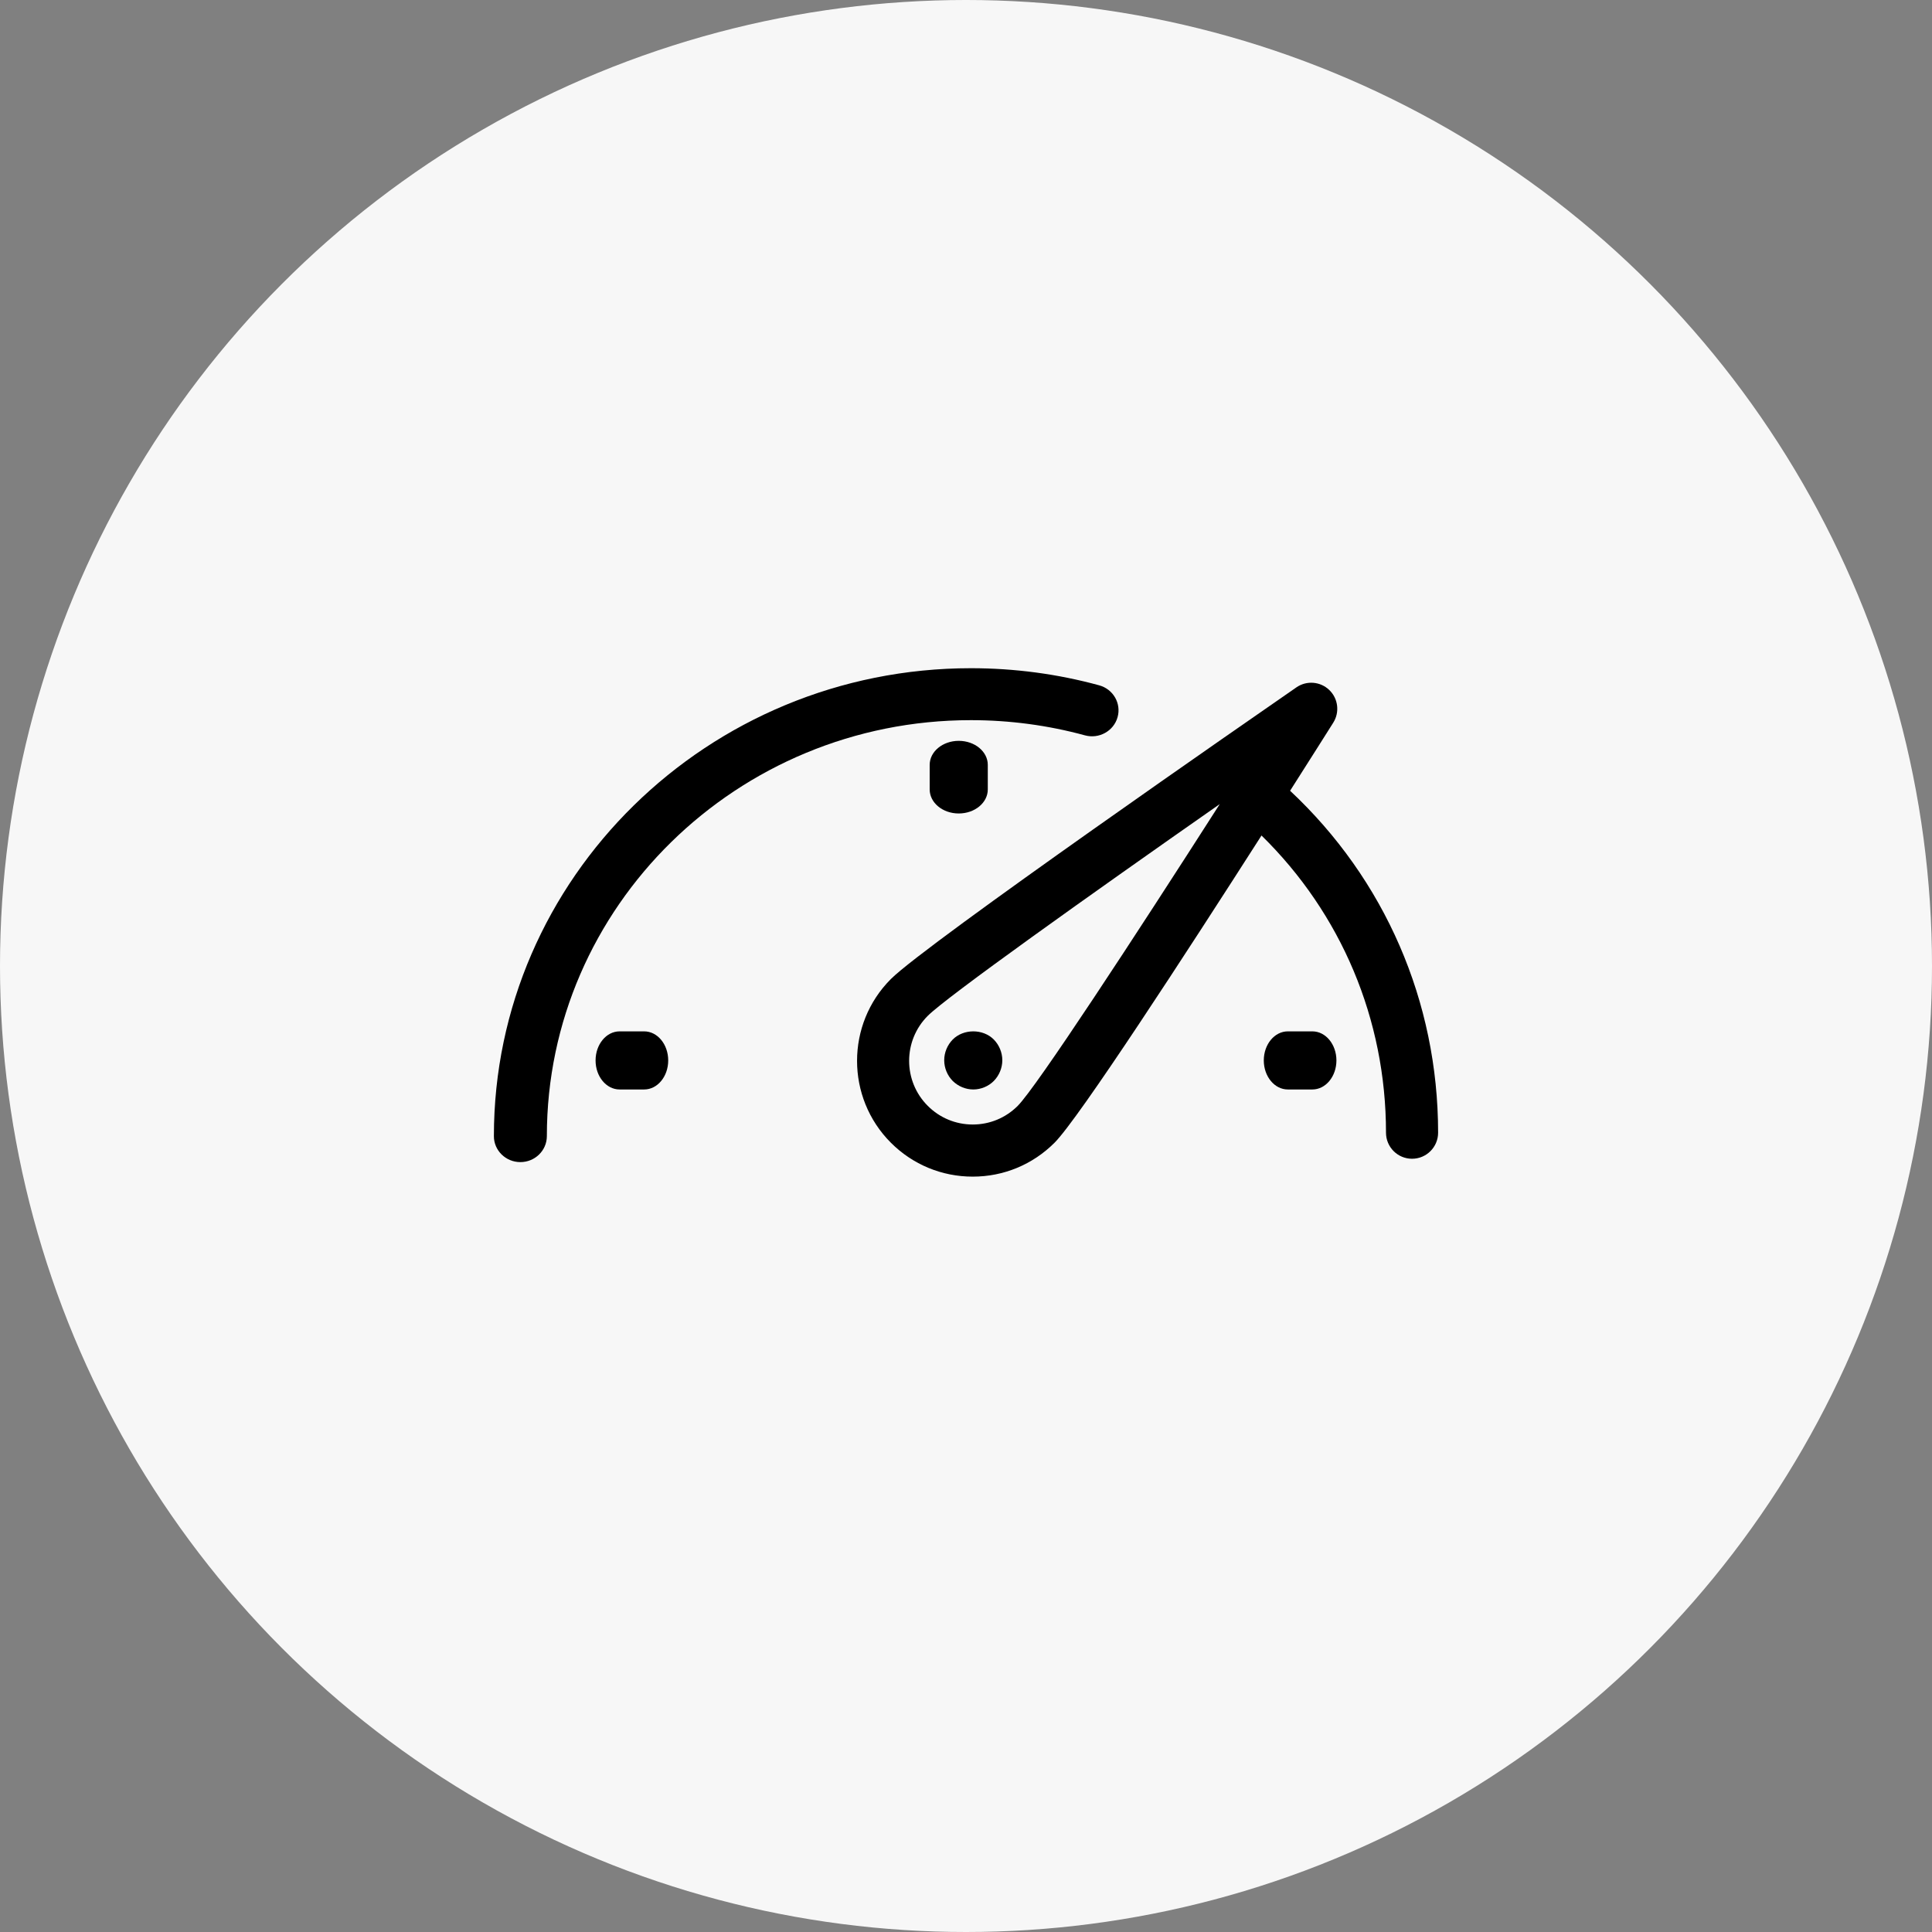
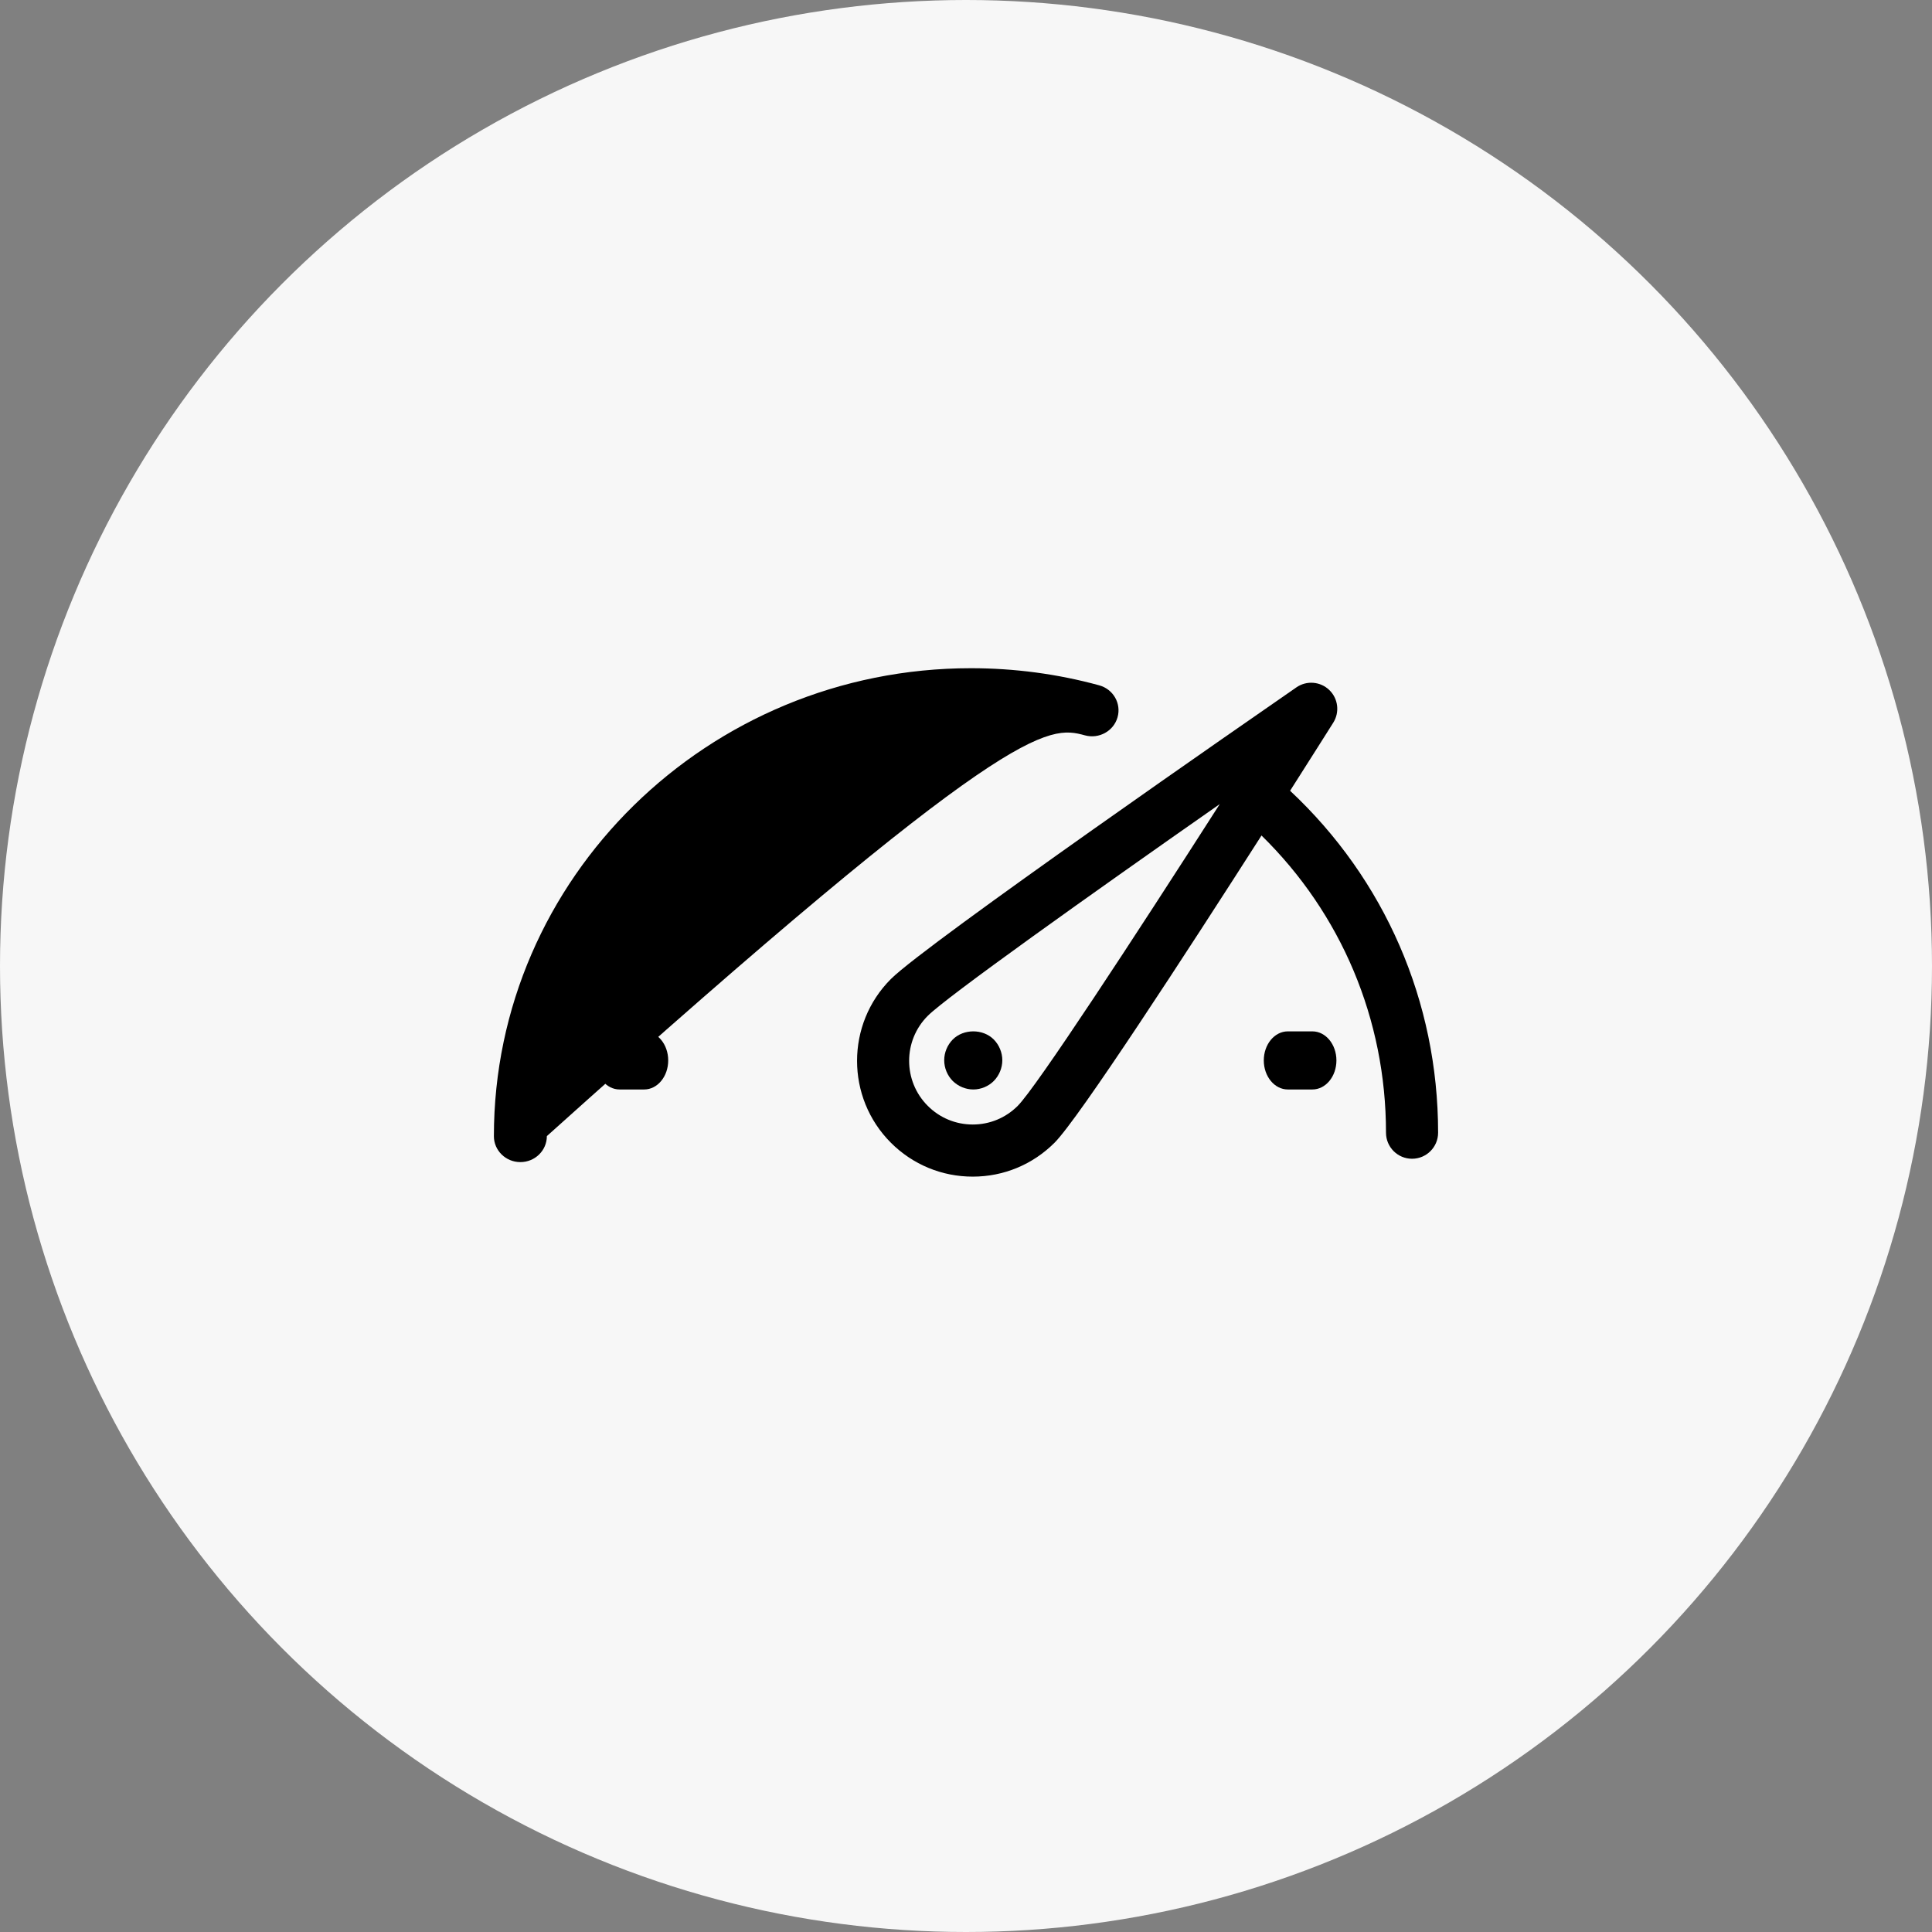
<svg xmlns="http://www.w3.org/2000/svg" width="133px" height="133px" viewBox="0 0 133 133" version="1.1">
  <rect x="0" y="0" width="133" height="133" fill="#808080" stroke="none" />
  <title>04</title>
  <g id="website" stroke="none" stroke-width="1" fill="none" fill-rule="evenodd">
    <g id="services@2x" transform="translate(-529, -2180)">
      <g id="04" transform="translate(529, 2180)">
        <circle id="Oval" fill="#F7F7F7" cx="66.5" cy="66.5" r="66.5" />
        <g id="np_dashboard_1217944_000000" transform="translate(34, 46)" fill="#000000" fill-rule="nonzero">
          <path d="M27.329,32.666 C28.833,34.17 30.835,35 32.963,35 C35.092,35 37.091,34.17 38.595,32.666 C40.275,30.983 47.698,19.557 52.843,11.516 C58.326,16.891 61.413,24.165 61.413,31.975 C61.413,32.965 62.214,33.769 63.206,33.769 C64.196,33.769 65,32.967 65,31.975 C65,22.932 61.321,14.526 54.811,8.436 C56.293,6.109 57.391,4.371 57.782,3.75 C58.236,3.029 58.122,2.088 57.506,1.499 C56.892,0.908 55.945,0.834 55.245,1.319 C52.647,3.115 29.787,18.941 27.329,21.397 C24.224,24.503 24.224,29.557 27.329,32.666 L27.329,32.666 Z M29.866,23.932 C31.177,22.62 40.942,15.665 49.968,9.355 C44.057,18.589 37.342,28.847 36.061,30.128 C35.234,30.956 34.135,31.412 32.966,31.412 C31.794,31.412 30.695,30.956 29.868,30.128 C28.158,28.421 28.158,25.642 29.866,23.932 L29.866,23.932 Z" id="Shape" />
-           <path d="M1.822,34 C2.831,34 3.646,33.2 3.646,32.21 C3.646,16.42 16.741,3.576 32.838,3.576 C35.504,3.576 38.143,3.928 40.685,4.621 C41.655,4.887 42.662,4.33 42.932,3.379 C43.203,2.427 42.636,1.44 41.665,1.177 C38.807,0.395 35.837,0 32.841,0 C14.733,0 0,14.452 0,32.213 C-0.003,33.198 0.815,34 1.822,34 L1.822,34 Z" id="Path" />
+           <path d="M1.822,34 C2.831,34 3.646,33.2 3.646,32.21 C35.504,3.576 38.143,3.928 40.685,4.621 C41.655,4.887 42.662,4.33 42.932,3.379 C43.203,2.427 42.636,1.44 41.665,1.177 C38.807,0.395 35.837,0 32.841,0 C14.733,0 0,14.452 0,32.213 C-0.003,33.198 0.815,34 1.822,34 L1.822,34 Z" id="Path" />
          <path d="M33.004,29 C33.527,29 34.047,28.783 34.412,28.416 C34.785,28.037 35,27.518 35,26.988 C35,26.461 34.785,25.936 34.412,25.56 C33.671,24.813 32.334,24.813 31.588,25.56 C31.215,25.939 31,26.458 31,26.988 C31,27.518 31.215,28.04 31.588,28.416 C31.964,28.783 32.473,29 33.004,29 L33.004,29 Z" id="Path" />
-           <path d="M34,8.347 L34,6.653 C34,5.741 33.106,5 32,5 C30.897,5 30,5.739 30,6.653 L30,8.347 C30,9.259 30.894,10 32,10 C33.106,10 34,9.259 34,8.347 Z" id="Path" />
          <path d="M8.654,29 L10.346,29 C11.261,29 12,28.106 12,27 C12,25.897 11.261,25 10.346,25 L8.654,25 C7.739,25 7,25.894 7,27 C6.998,28.106 7.739,29 8.654,29 Z" id="Path" />
          <path d="M56.347,29 C57.259,29 58,28.106 58,27 C58,25.897 57.261,25 56.347,25 L54.653,25 C53.741,25 53,25.894 53,27 C53,28.103 53.739,29 54.653,29 L56.347,29 Z" id="Path" />
        </g>
      </g>
    </g>
  </g>
</svg>